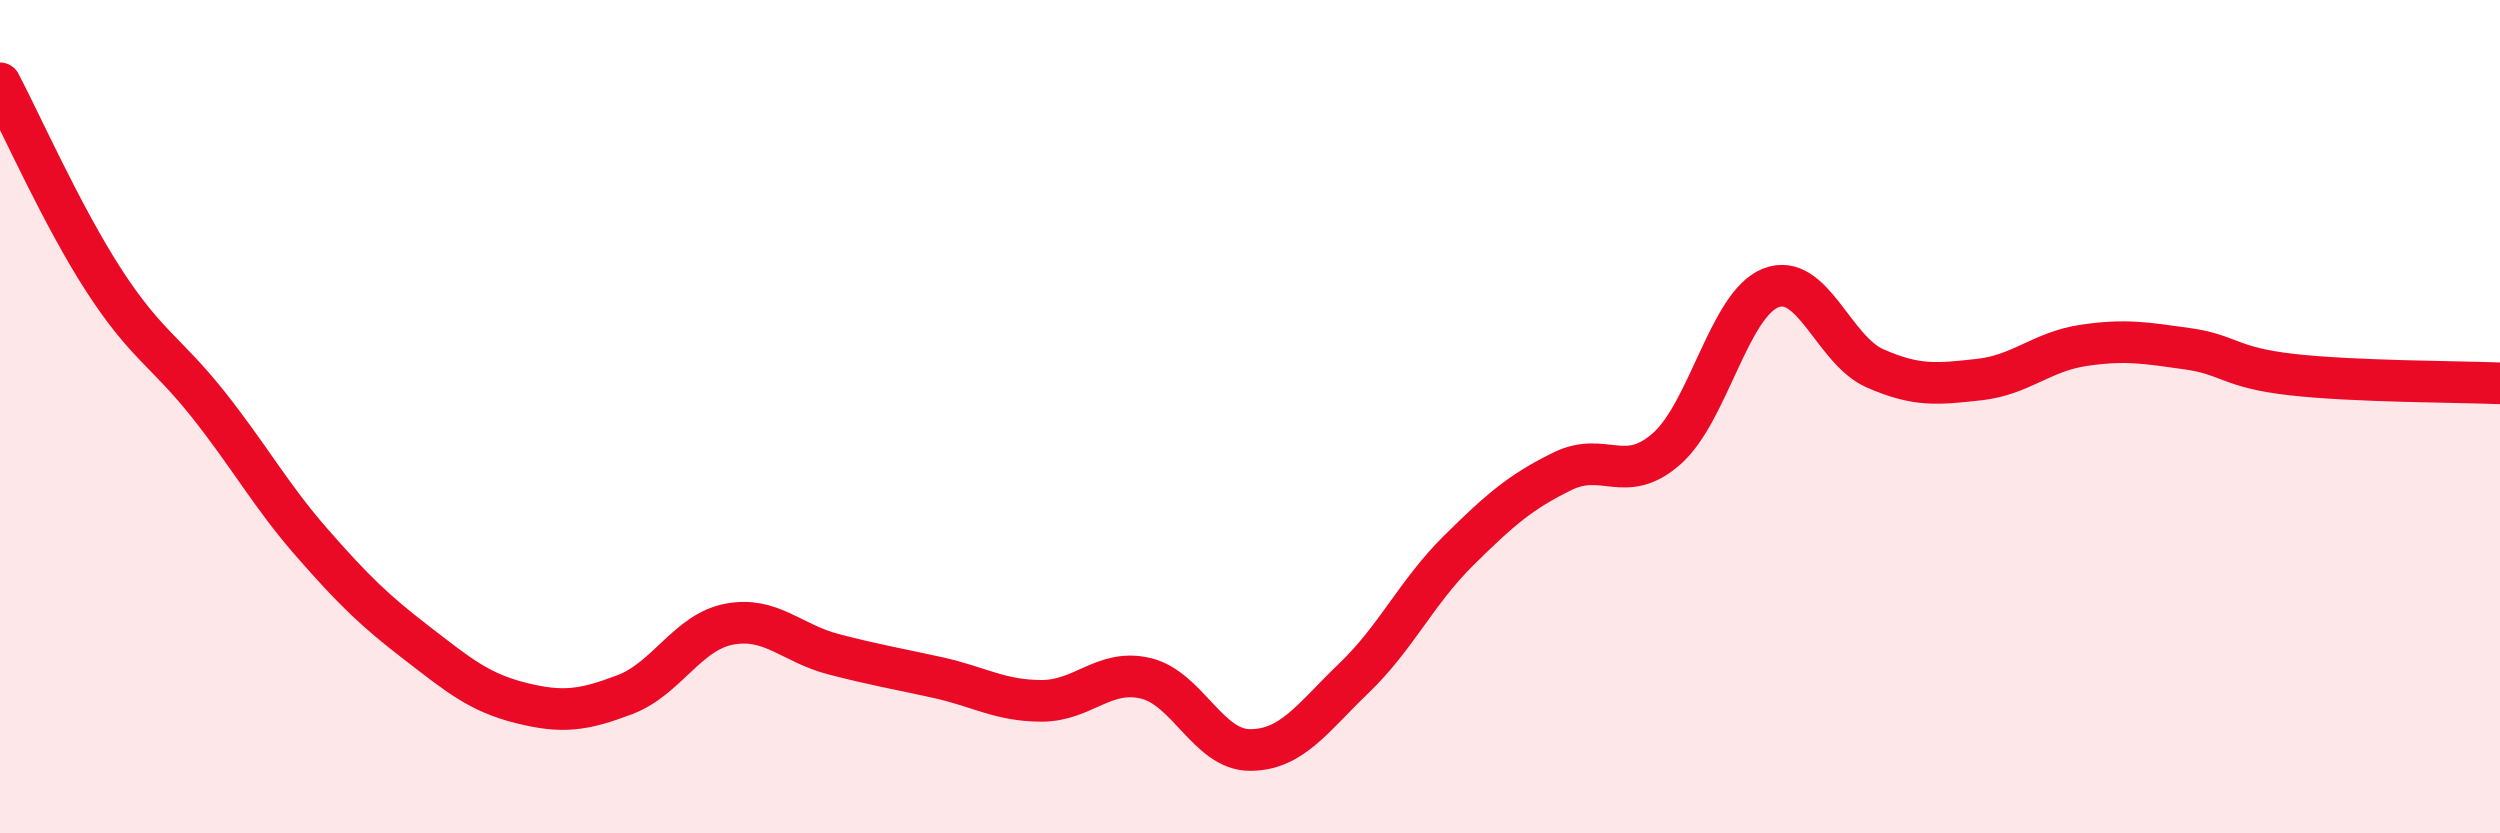
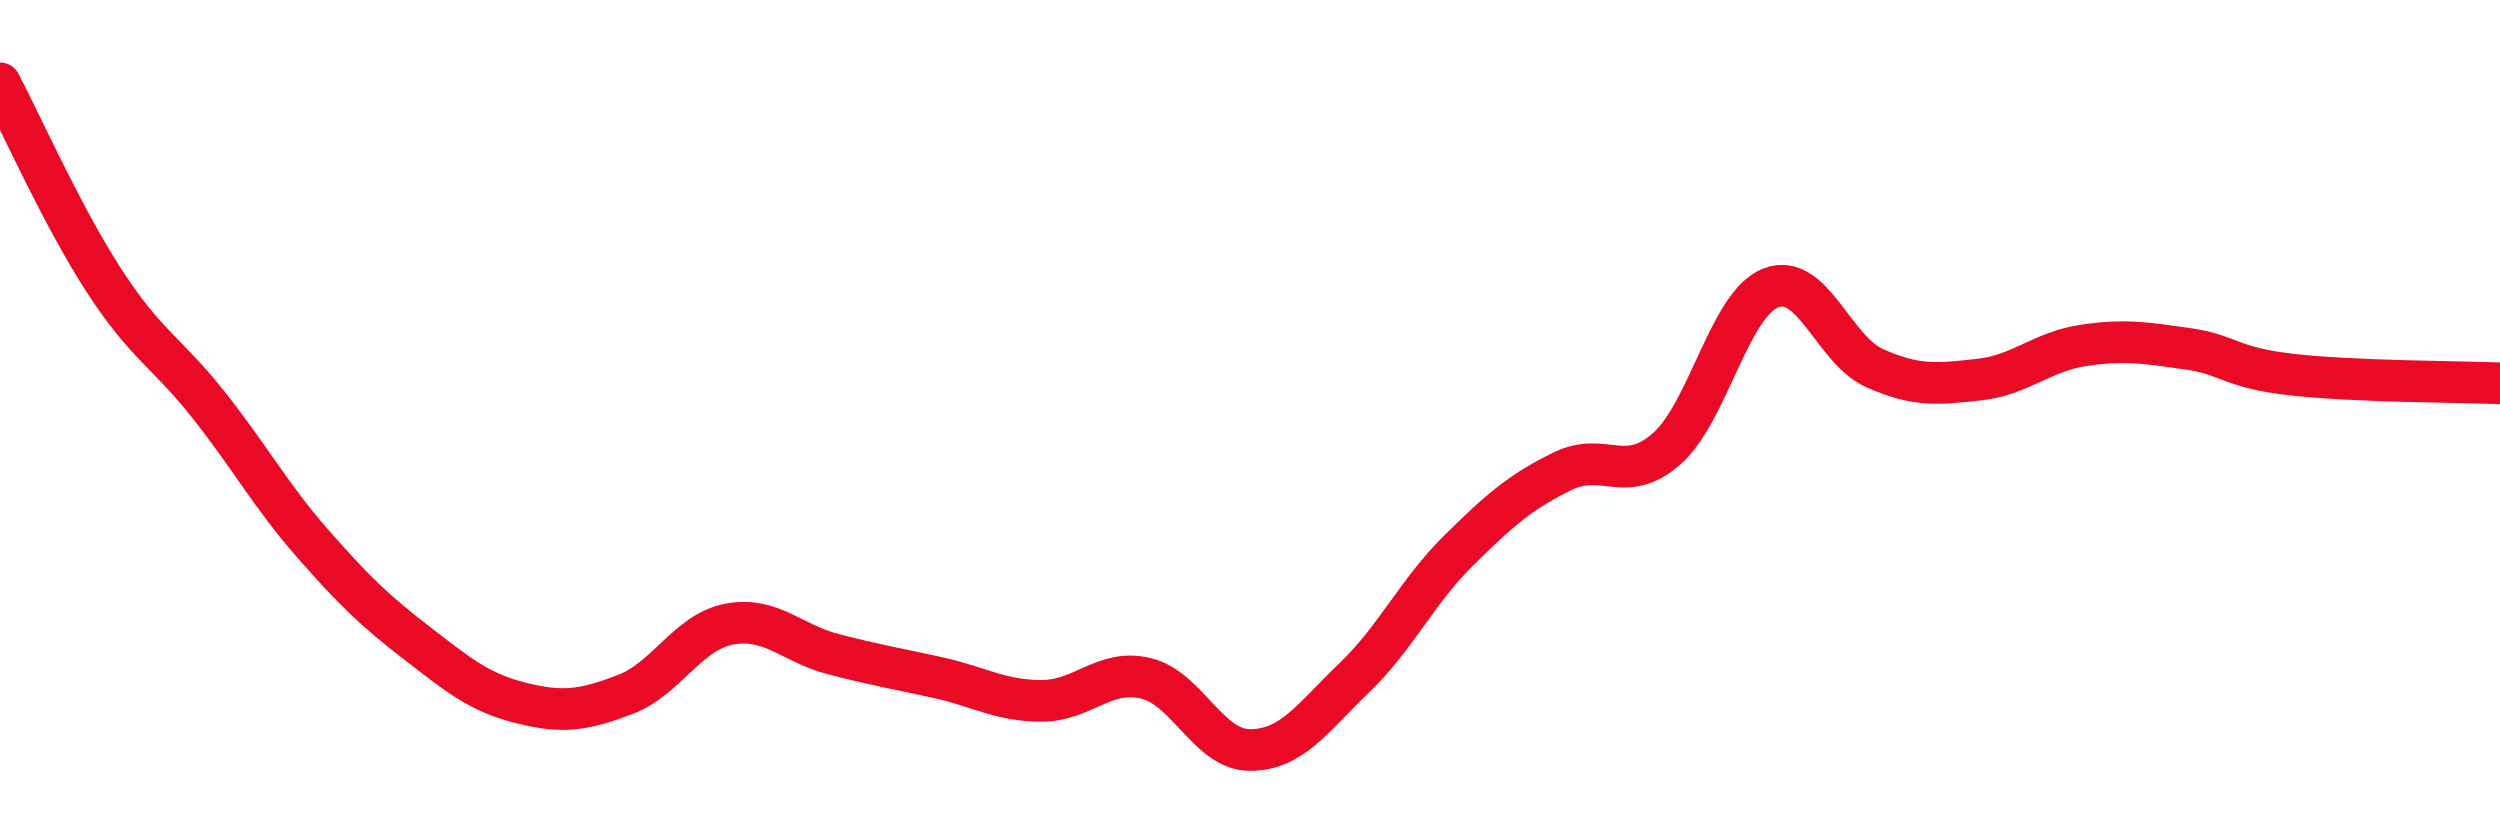
<svg xmlns="http://www.w3.org/2000/svg" width="60" height="20" viewBox="0 0 60 20">
-   <path d="M 0,2 C 0.5,2.95 1.5,5.2 2.5,6.74 C 3.5,8.28 4,8.45 5,9.71 C 6,10.97 6.5,11.9 7.5,13.04 C 8.5,14.18 9,14.66 10,15.43 C 11,16.2 11.5,16.62 12.5,16.87 C 13.5,17.12 14,17.05 15,16.67 C 16,16.29 16.5,15.17 17.5,14.98 C 18.5,14.79 19,15.44 20,15.7 C 21,15.96 21.5,16.04 22.5,16.26 C 23.5,16.48 24,16.82 25,16.82 C 26,16.82 26.5,16.04 27.5,16.28 C 28.5,16.52 29,18 30,18 C 31,18 31.5,17.23 32.5,16.27 C 33.5,15.31 34,14.21 35,13.22 C 36,12.23 36.5,11.8 37.5,11.31 C 38.5,10.82 39,11.65 40,10.77 C 41,9.89 41.5,7.3 42.5,6.91 C 43.5,6.52 44,8.4 45,8.84 C 46,9.28 46.5,9.22 47.5,9.11 C 48.5,9 49,8.44 50,8.29 C 51,8.14 51.5,8.23 52.5,8.37 C 53.5,8.51 53.5,8.82 55,8.99 C 56.5,9.16 59,9.16 60,9.2L60 20L0 20Z" fill="#EB0A25" opacity="0.1" stroke-linecap="round" stroke-linejoin="round" />
  <path d="M 0,2 C 0.5,2.95 1.5,5.2 2.5,6.74 C 3.5,8.28 4,8.45 5,9.71 C 6,10.97 6.5,11.9 7.5,13.04 C 8.5,14.18 9,14.66 10,15.43 C 11,16.2 11.5,16.62 12.5,16.87 C 13.5,17.12 14,17.05 15,16.67 C 16,16.29 16.5,15.17 17.5,14.98 C 18.5,14.79 19,15.44 20,15.7 C 21,15.96 21.5,16.04 22.5,16.26 C 23.5,16.48 24,16.82 25,16.82 C 26,16.82 26.5,16.04 27.5,16.28 C 28.5,16.52 29,18 30,18 C 31,18 31.5,17.23 32.5,16.27 C 33.5,15.31 34,14.21 35,13.22 C 36,12.23 36.5,11.8 37.5,11.31 C 38.5,10.82 39,11.65 40,10.77 C 41,9.89 41.5,7.3 42.5,6.91 C 43.5,6.52 44,8.4 45,8.84 C 46,9.28 46.5,9.22 47.5,9.11 C 48.5,9 49,8.44 50,8.29 C 51,8.14 51.5,8.23 52.5,8.37 C 53.5,8.51 53.5,8.82 55,8.99 C 56.5,9.16 59,9.16 60,9.2" stroke="#EB0A25" stroke-width="1" fill="none" stroke-linecap="round" stroke-linejoin="round" />
</svg>